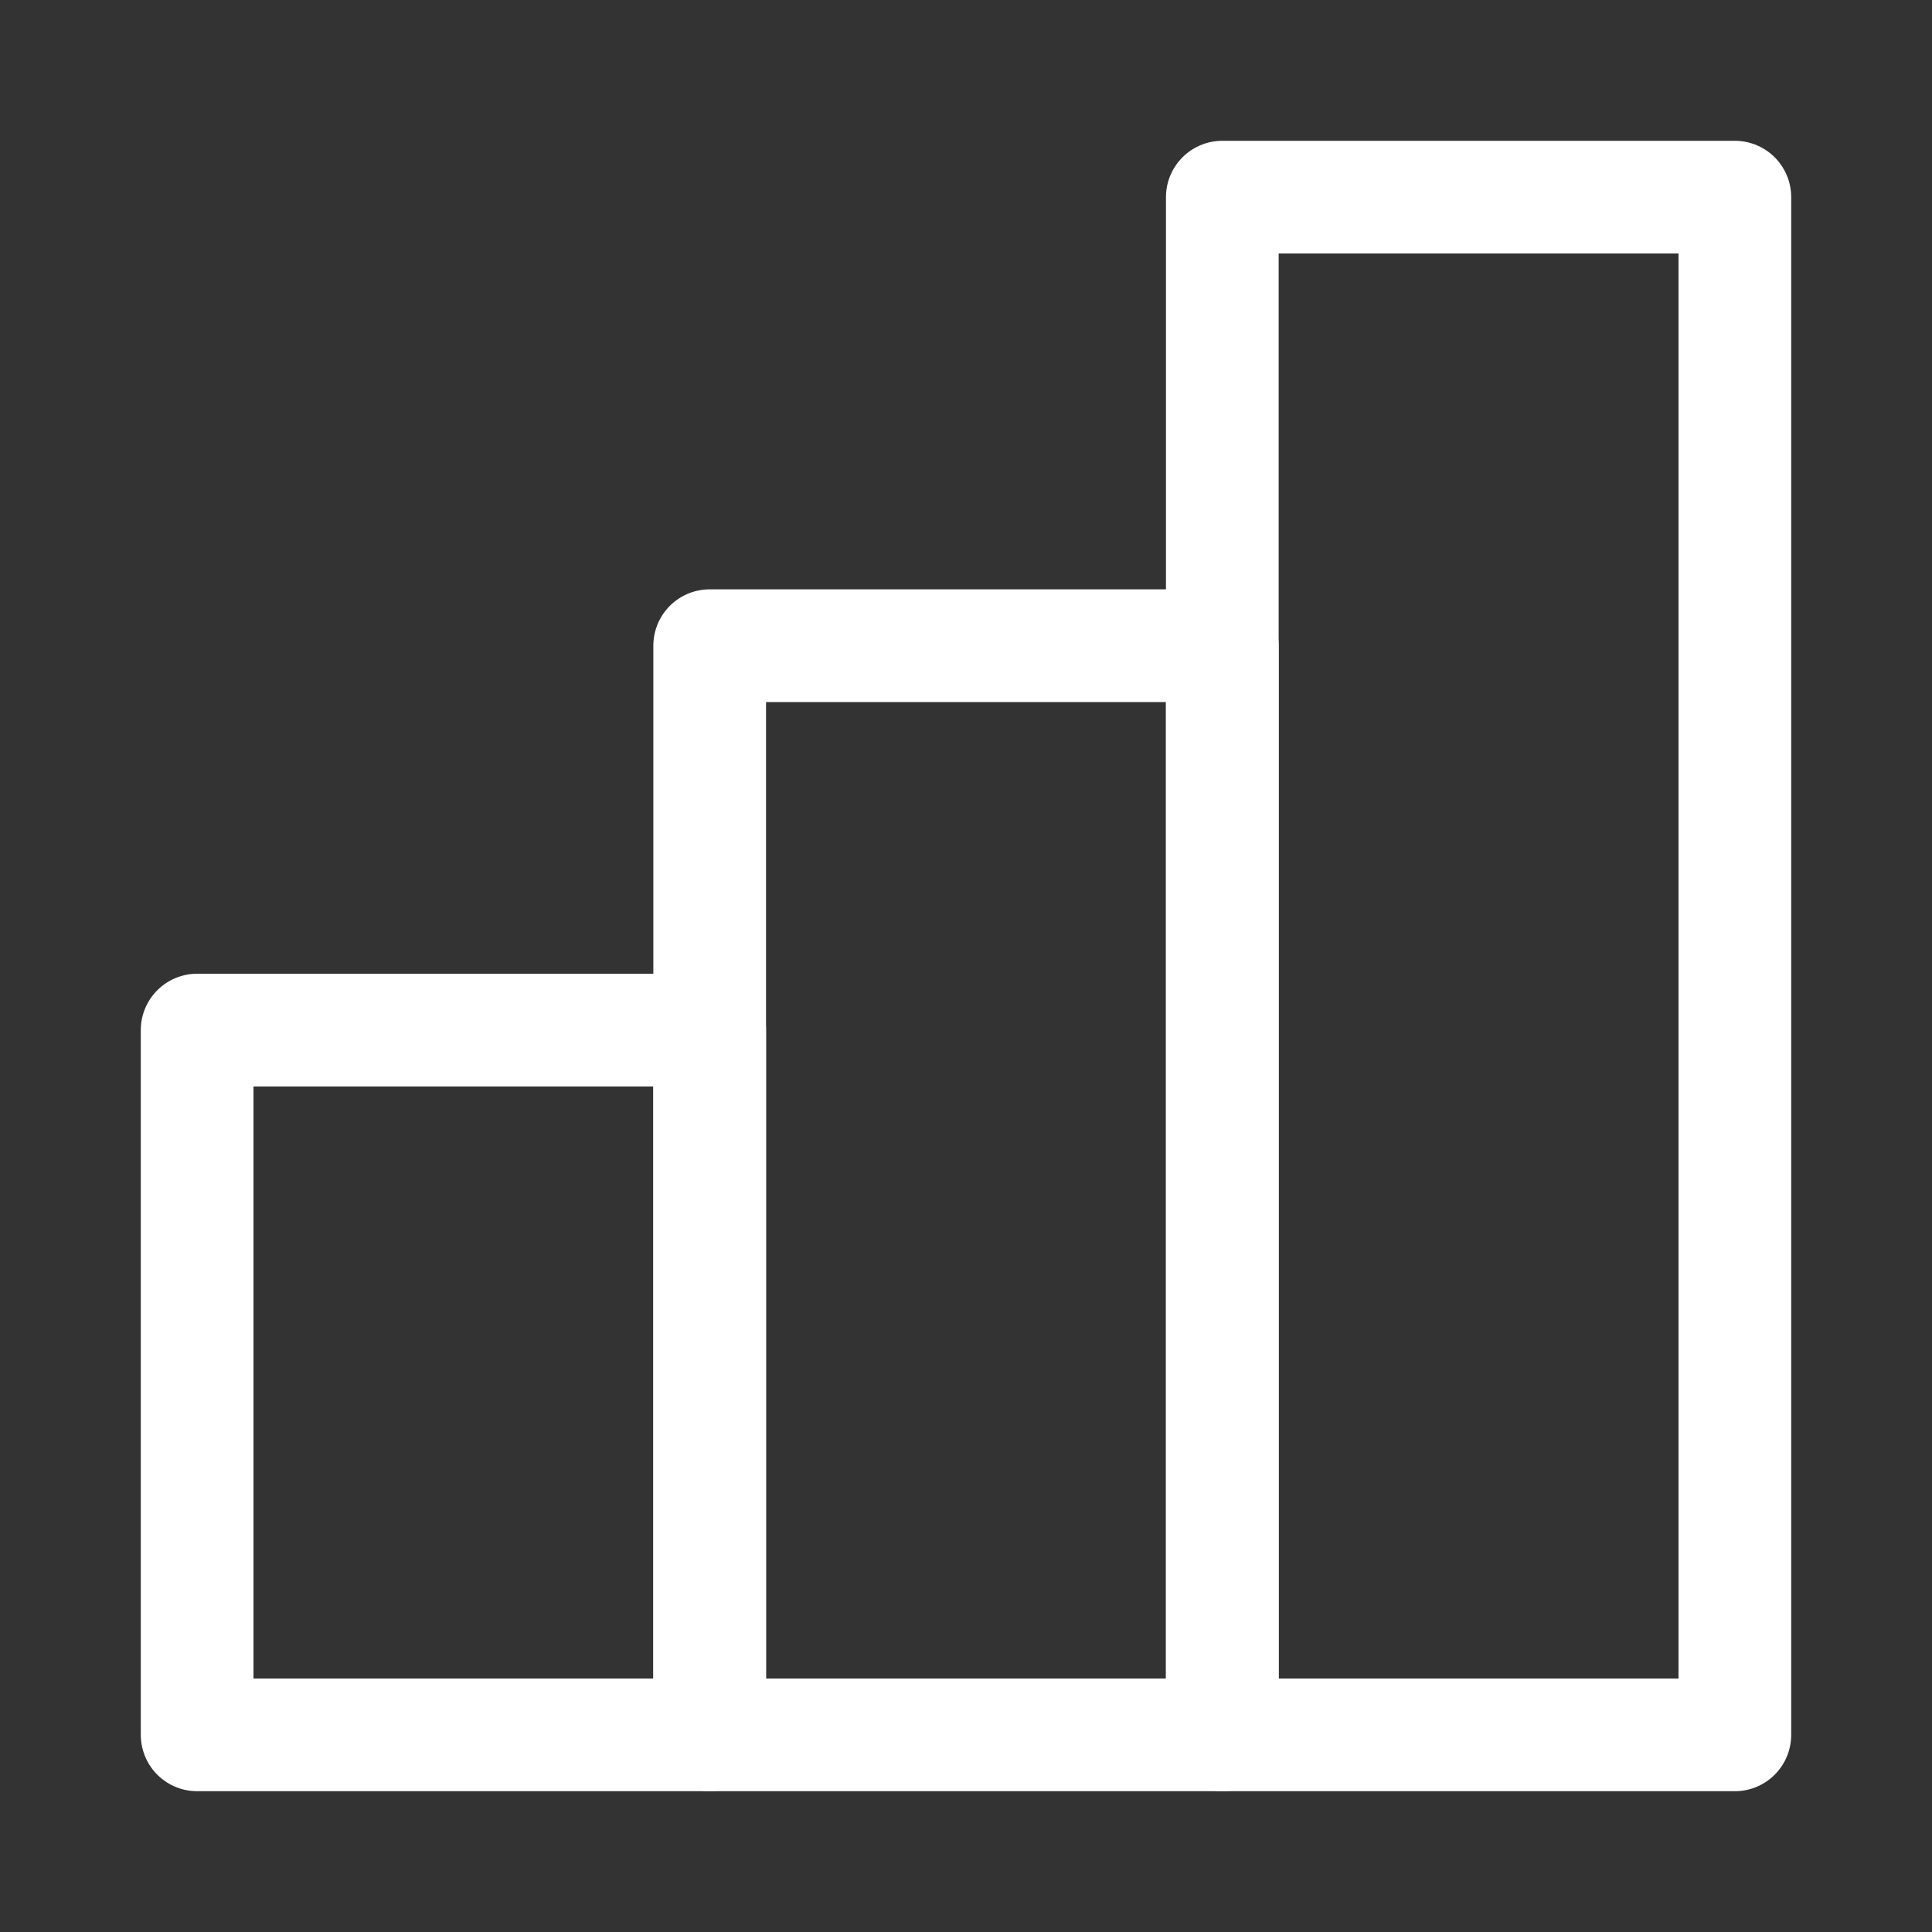
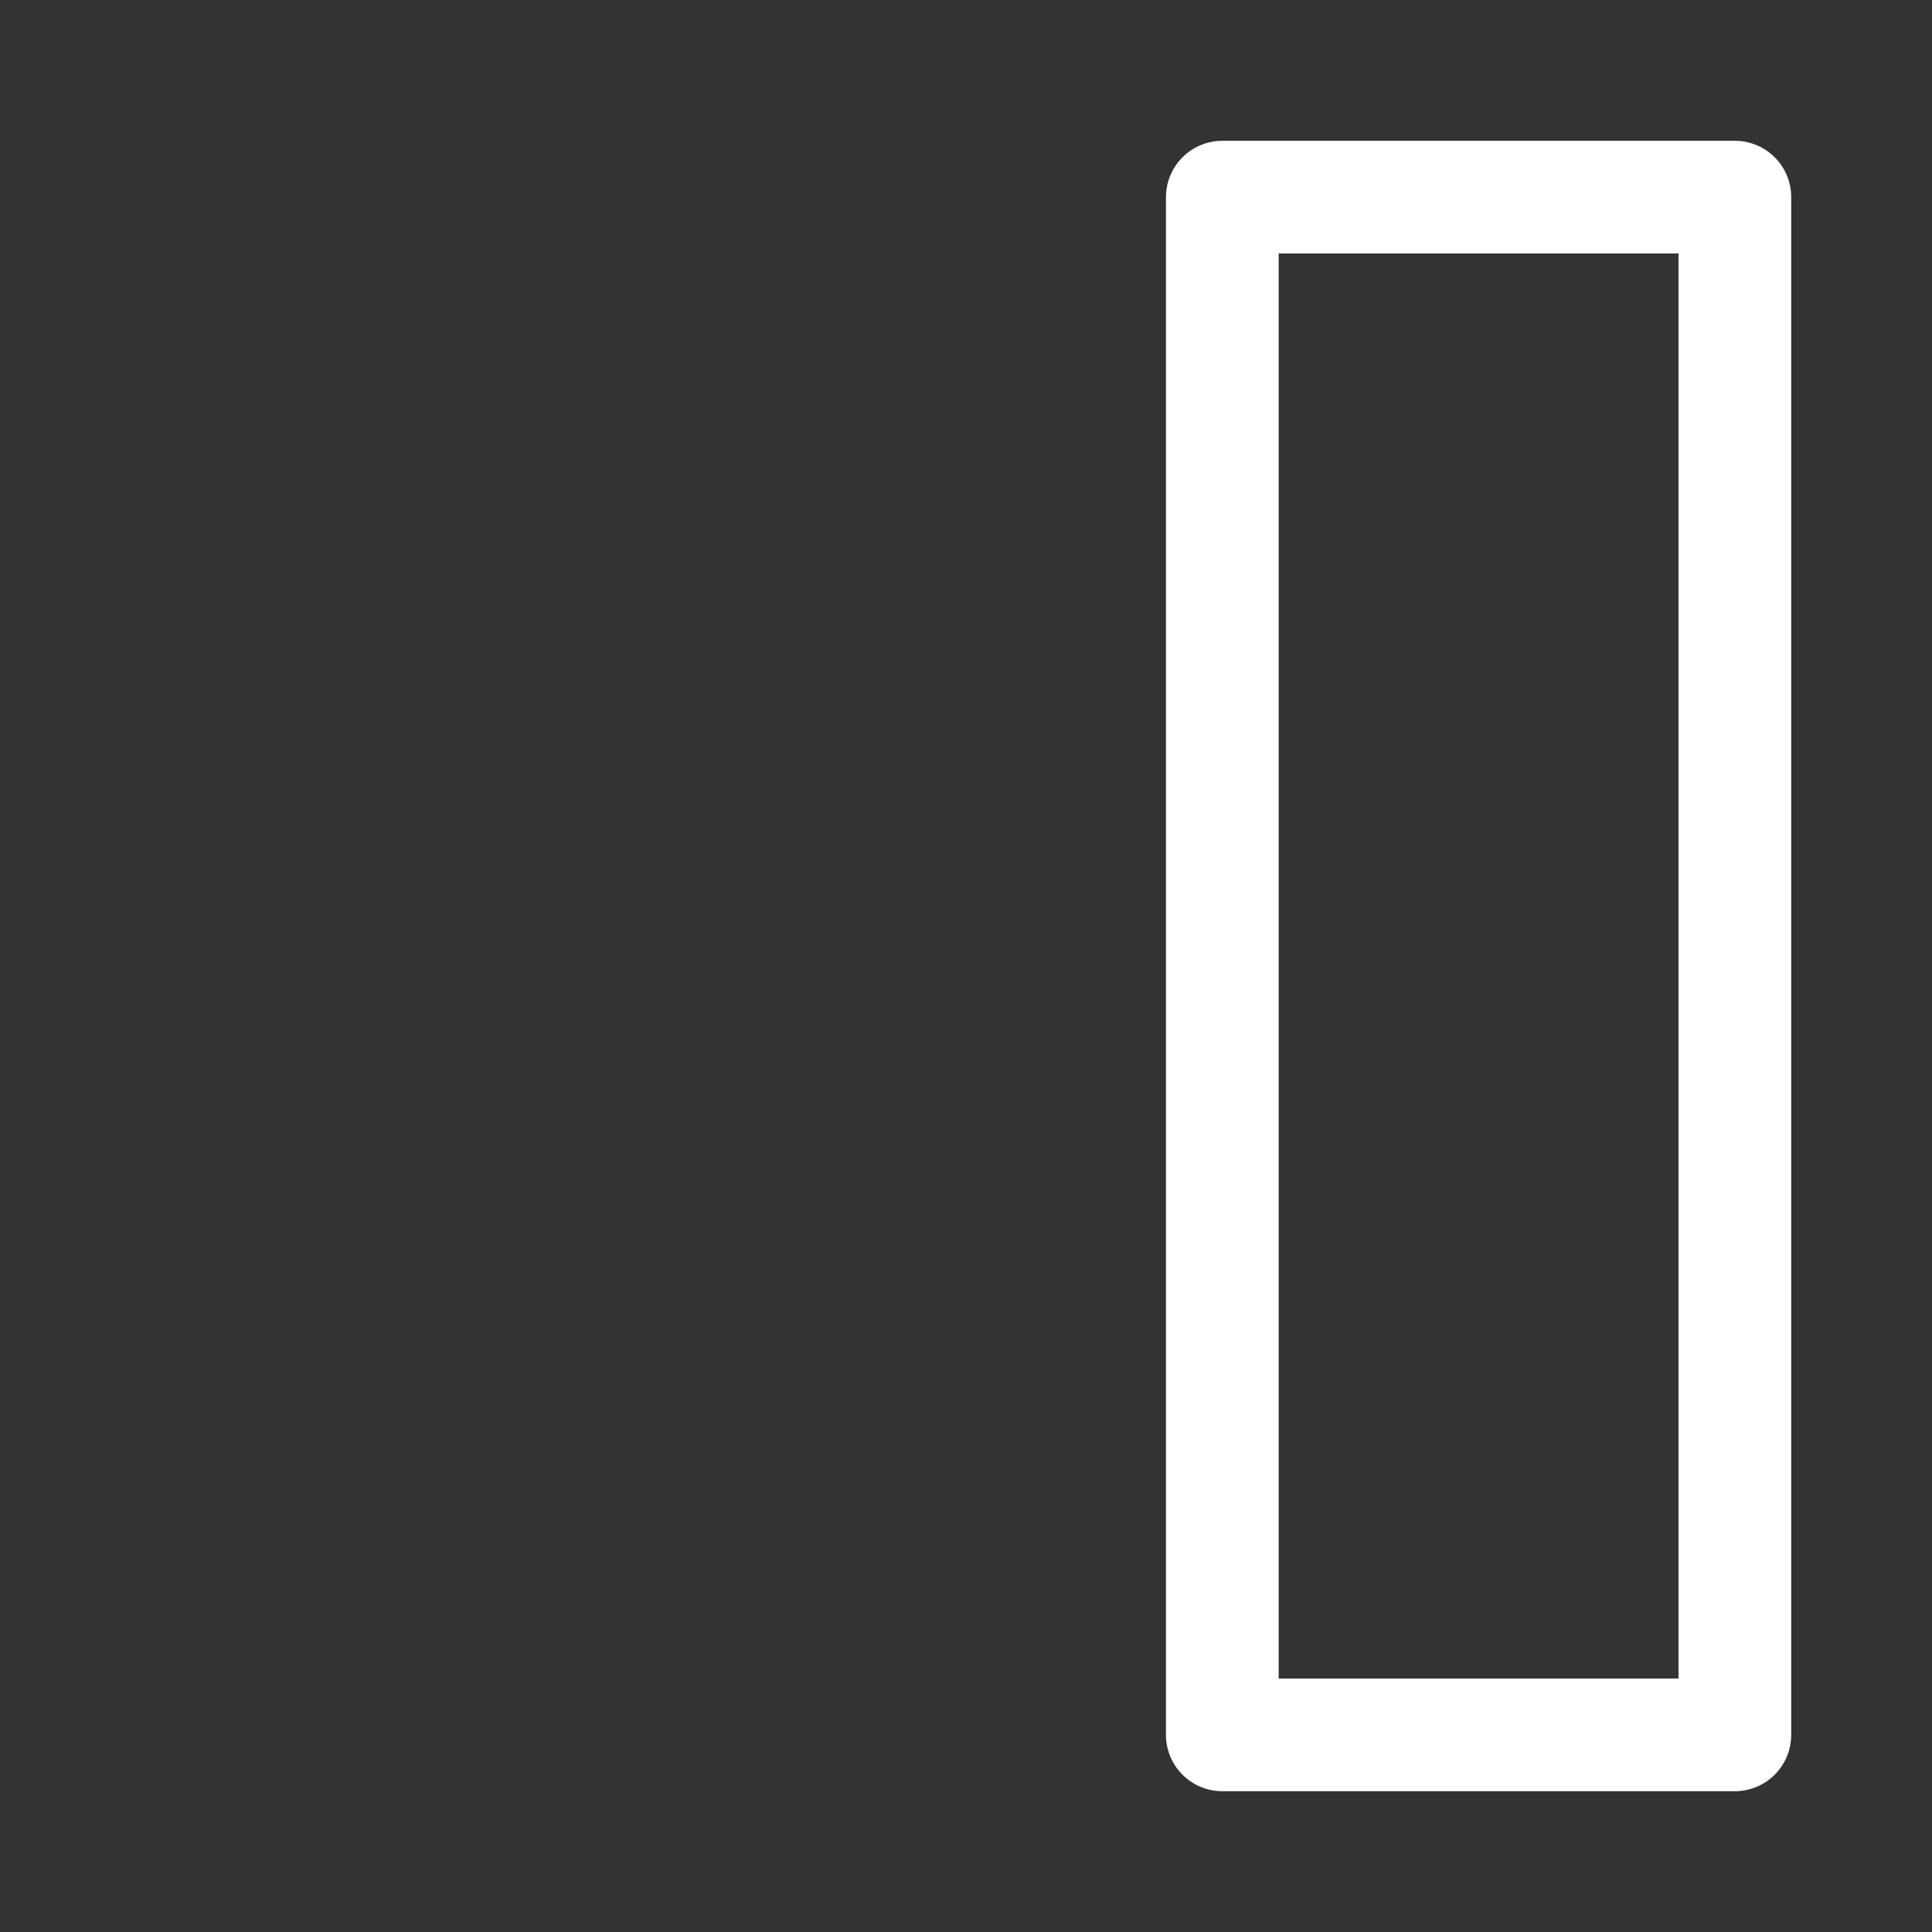
<svg xmlns="http://www.w3.org/2000/svg" width="24" height="24" viewBox="0 0 24 24" fill="none">
  <rect x="0" y="0" width="24" height="24" fill="#333333" stroke="none" />
-   <path d="M8.816 12.796H2.449V21.551H8.816V12.796Z" stroke="white" stroke-width="1.4" stroke-linecap="round" stroke-linejoin="round" />
-   <path d="M15.184 8.021H8.816V21.551H15.184V8.021Z" stroke="white" stroke-width="1.4" stroke-linecap="round" stroke-linejoin="round" />
  <path d="M21.551 2.449H15.184V21.551H21.551V2.449Z" stroke="white" stroke-width="1.4" stroke-linecap="round" stroke-linejoin="round" />
</svg>